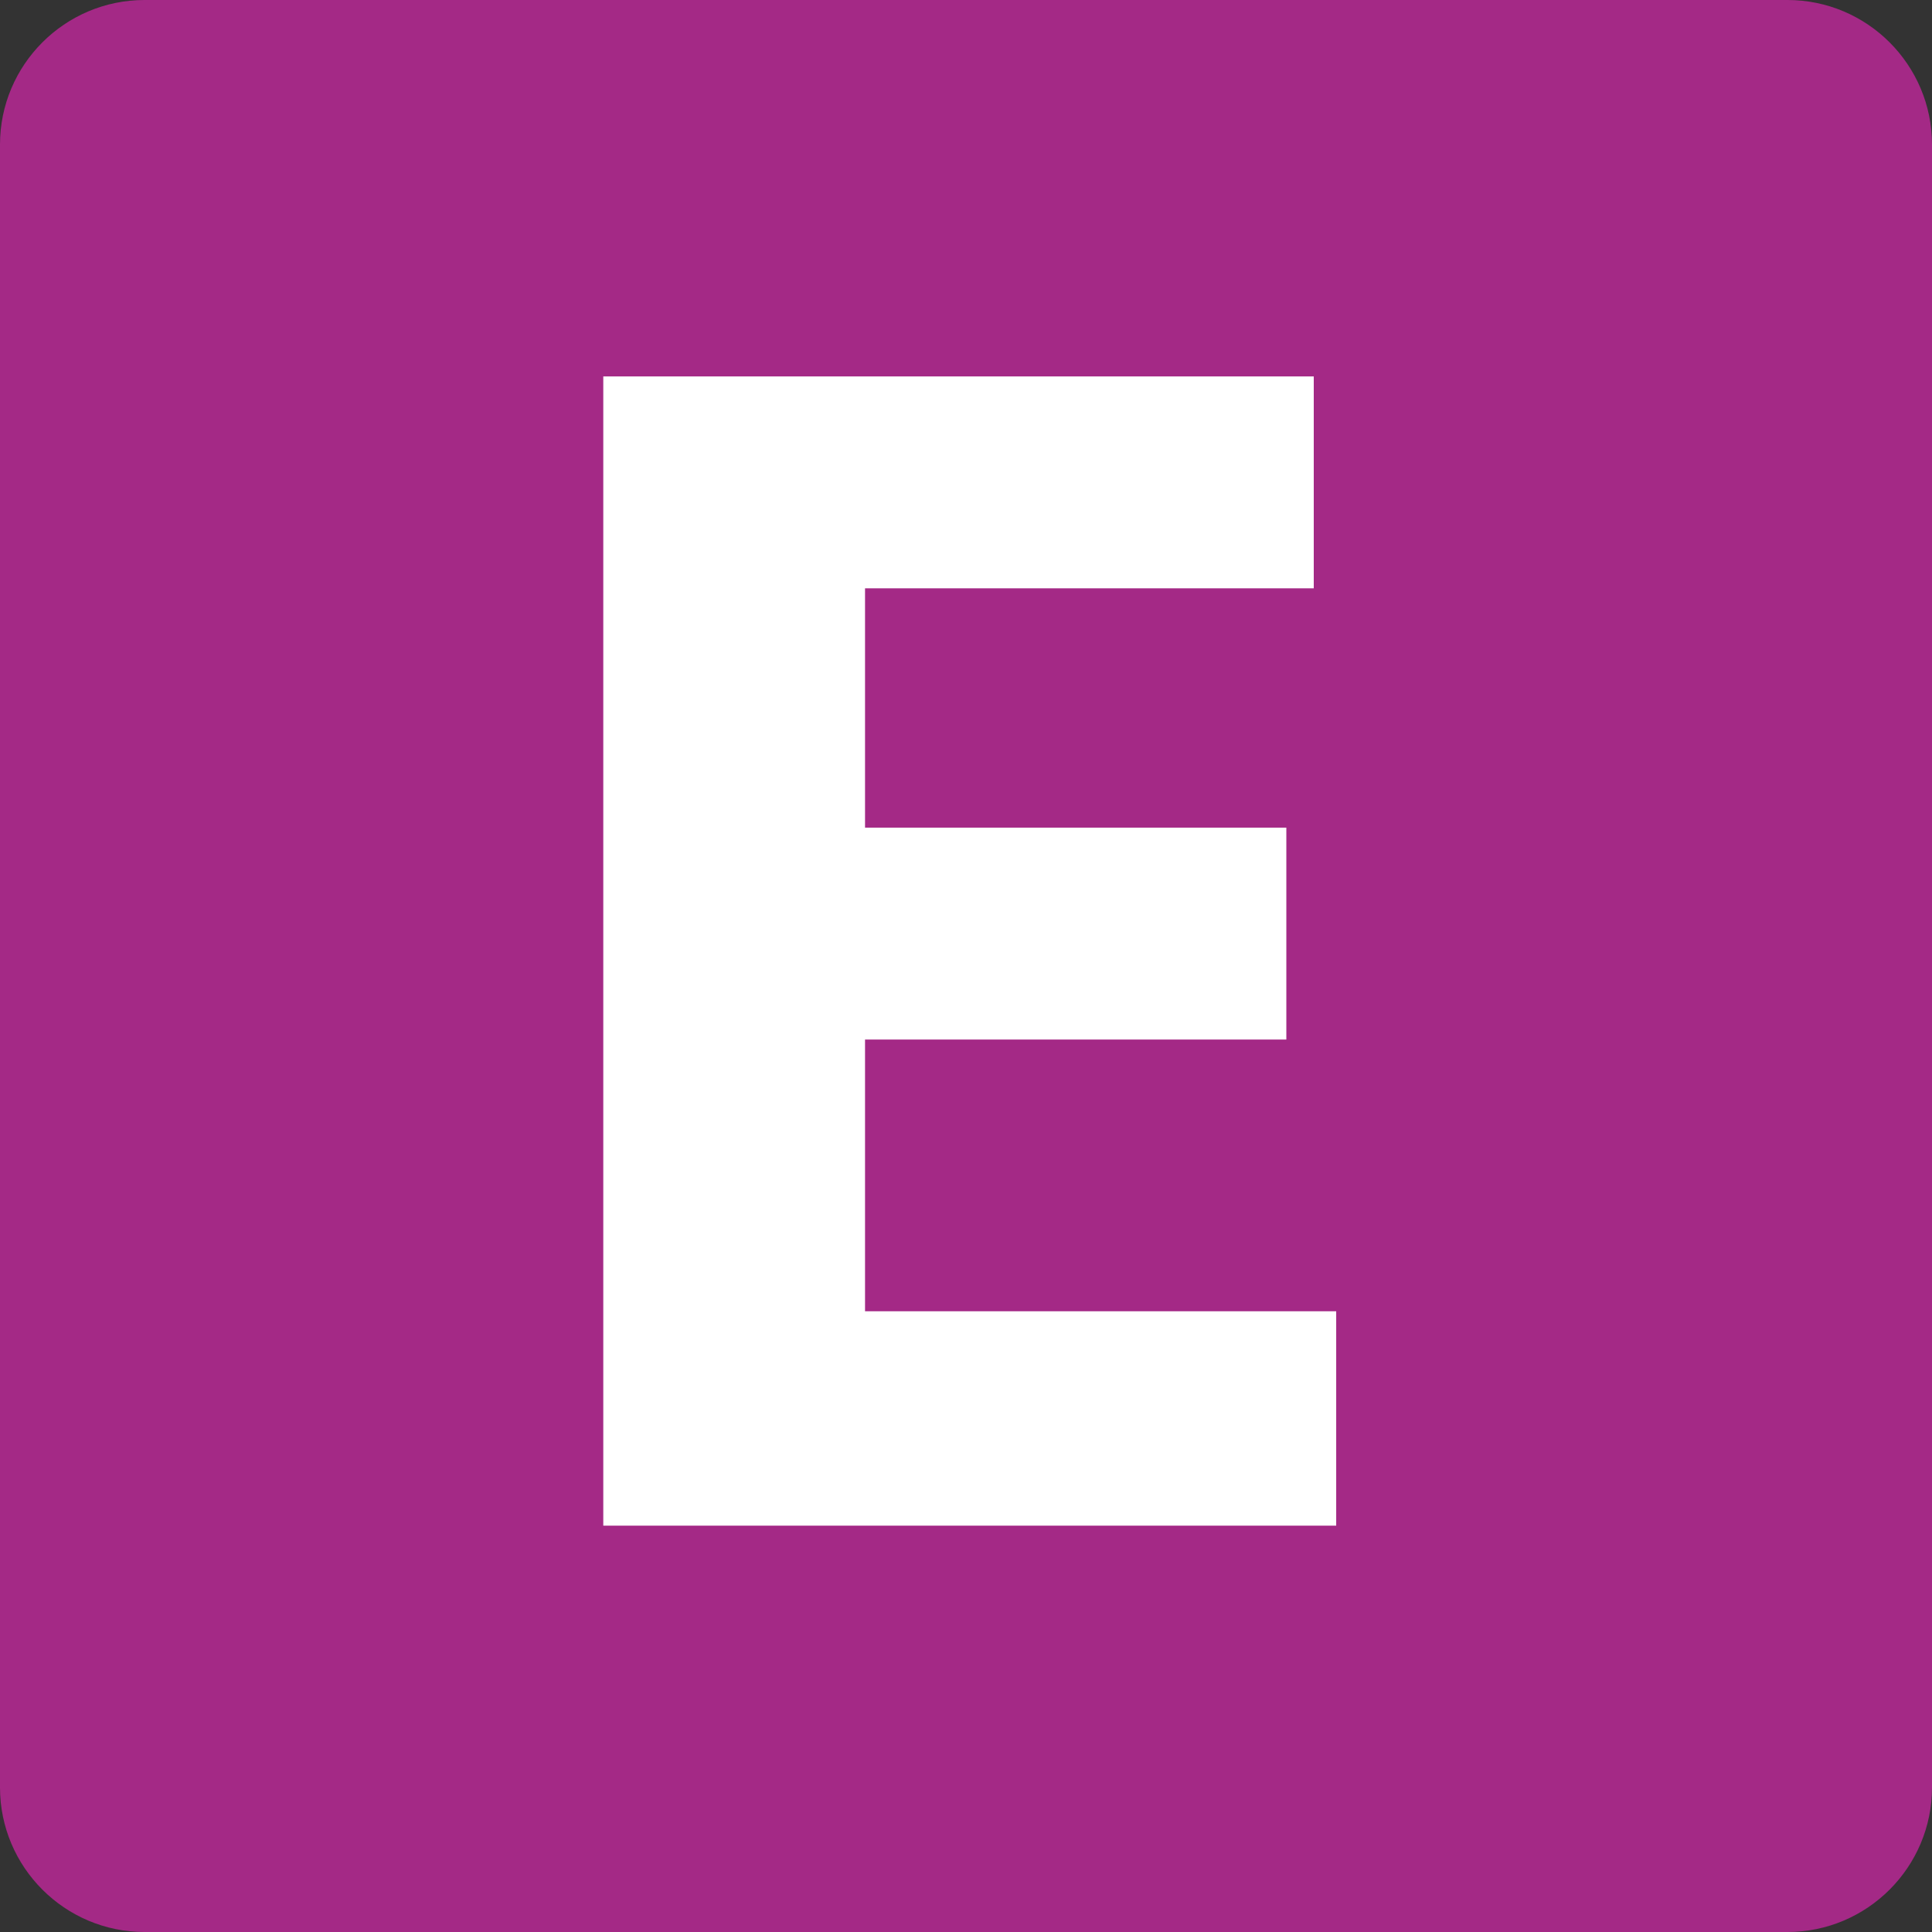
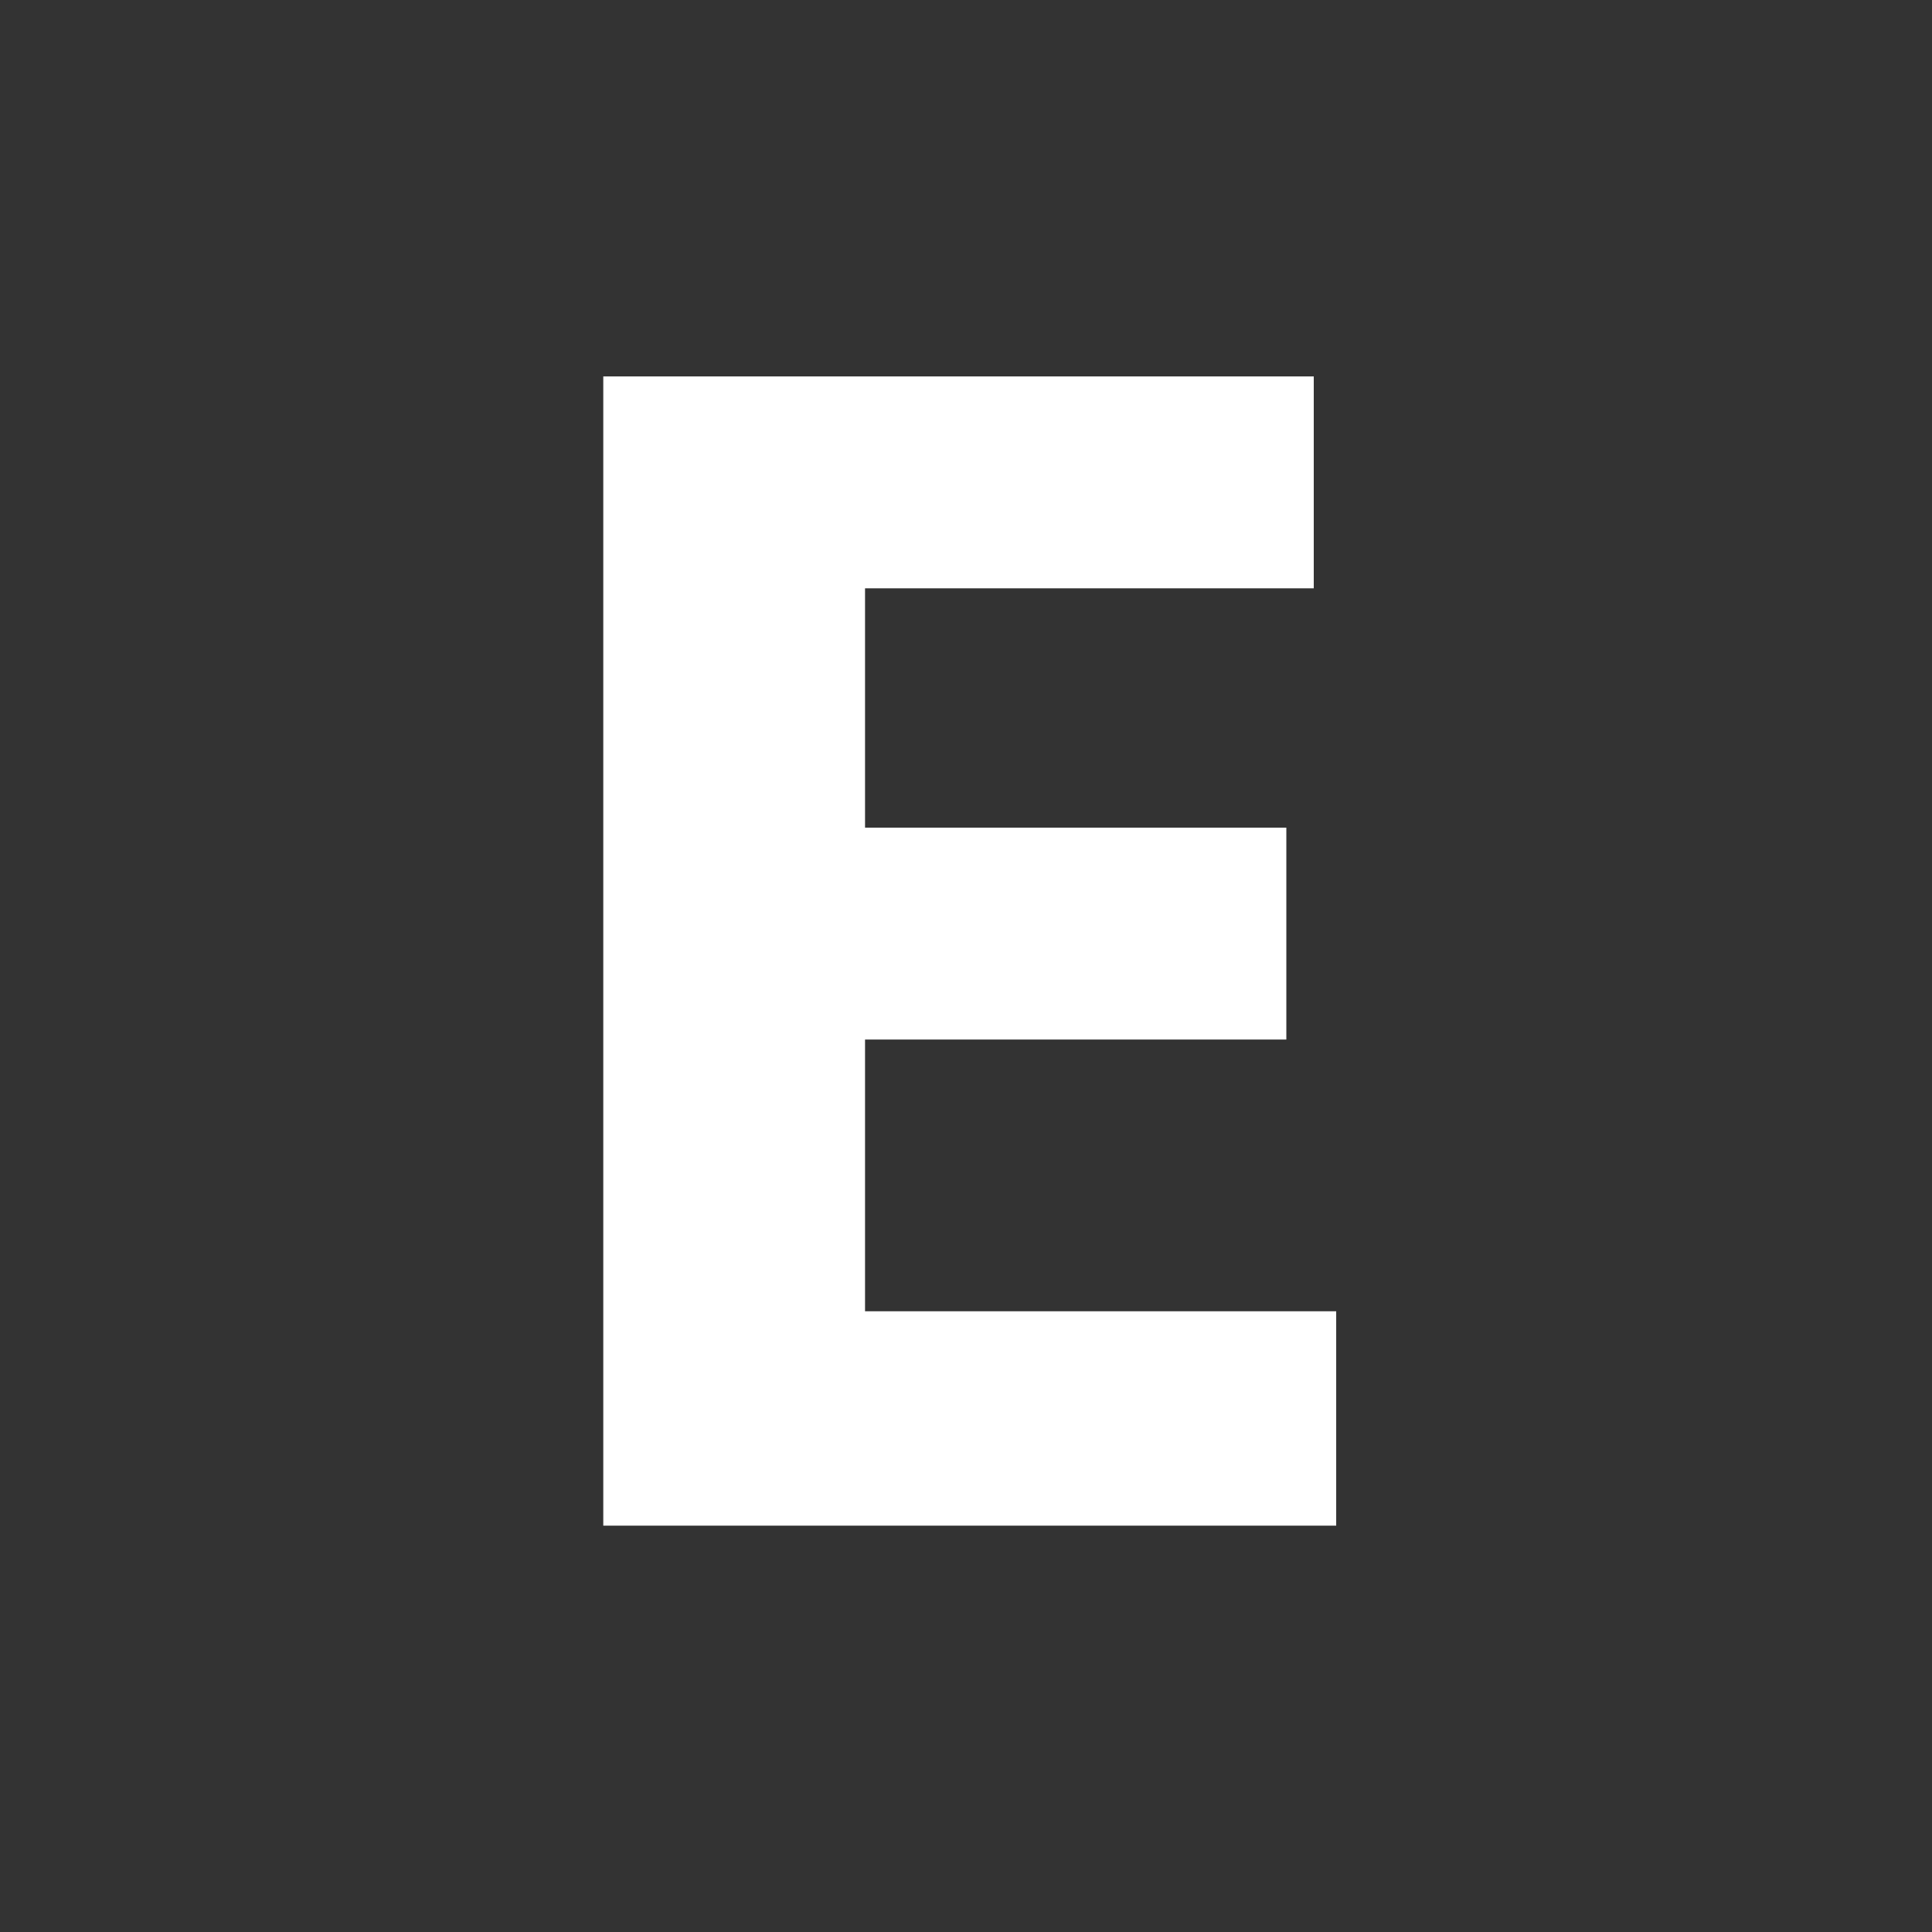
<svg xmlns="http://www.w3.org/2000/svg" version="1.1" id="Calque_1" x="0px" y="0px" viewBox="0 0 77.5 77.5" style="enable-background:new 0 0 77.5 77.5;" xml:space="preserve">
  <rect x="0" y="0" width="77.5" height="77.5" fill="#333333" stroke="none" />
  <style type="text/css">
	.st0{fill:#A42986;}
	.st1{fill:#FFFFFF;}
</style>
-   <path class="st0" d="M77.5,71.7c0,3.2-2.6,5.8-5.8,5.8H5.8c-3.2,0-5.8-2.6-5.8-5.8V5.8C0,2.6,2.6,0,5.8,0h65.9  c3.2,0,5.8,2.6,5.8,5.8V71.7z" />
  <polygon class="st1" points="51.6,41.7 34.7,41.7 34.7,52.6 53.6,52.6 53.6,61.2 24.2,61.2 24.2,15.1 52.7,15.1 52.7,23.6   34.7,23.6 34.7,33.2 51.6,33.2 " />
</svg>